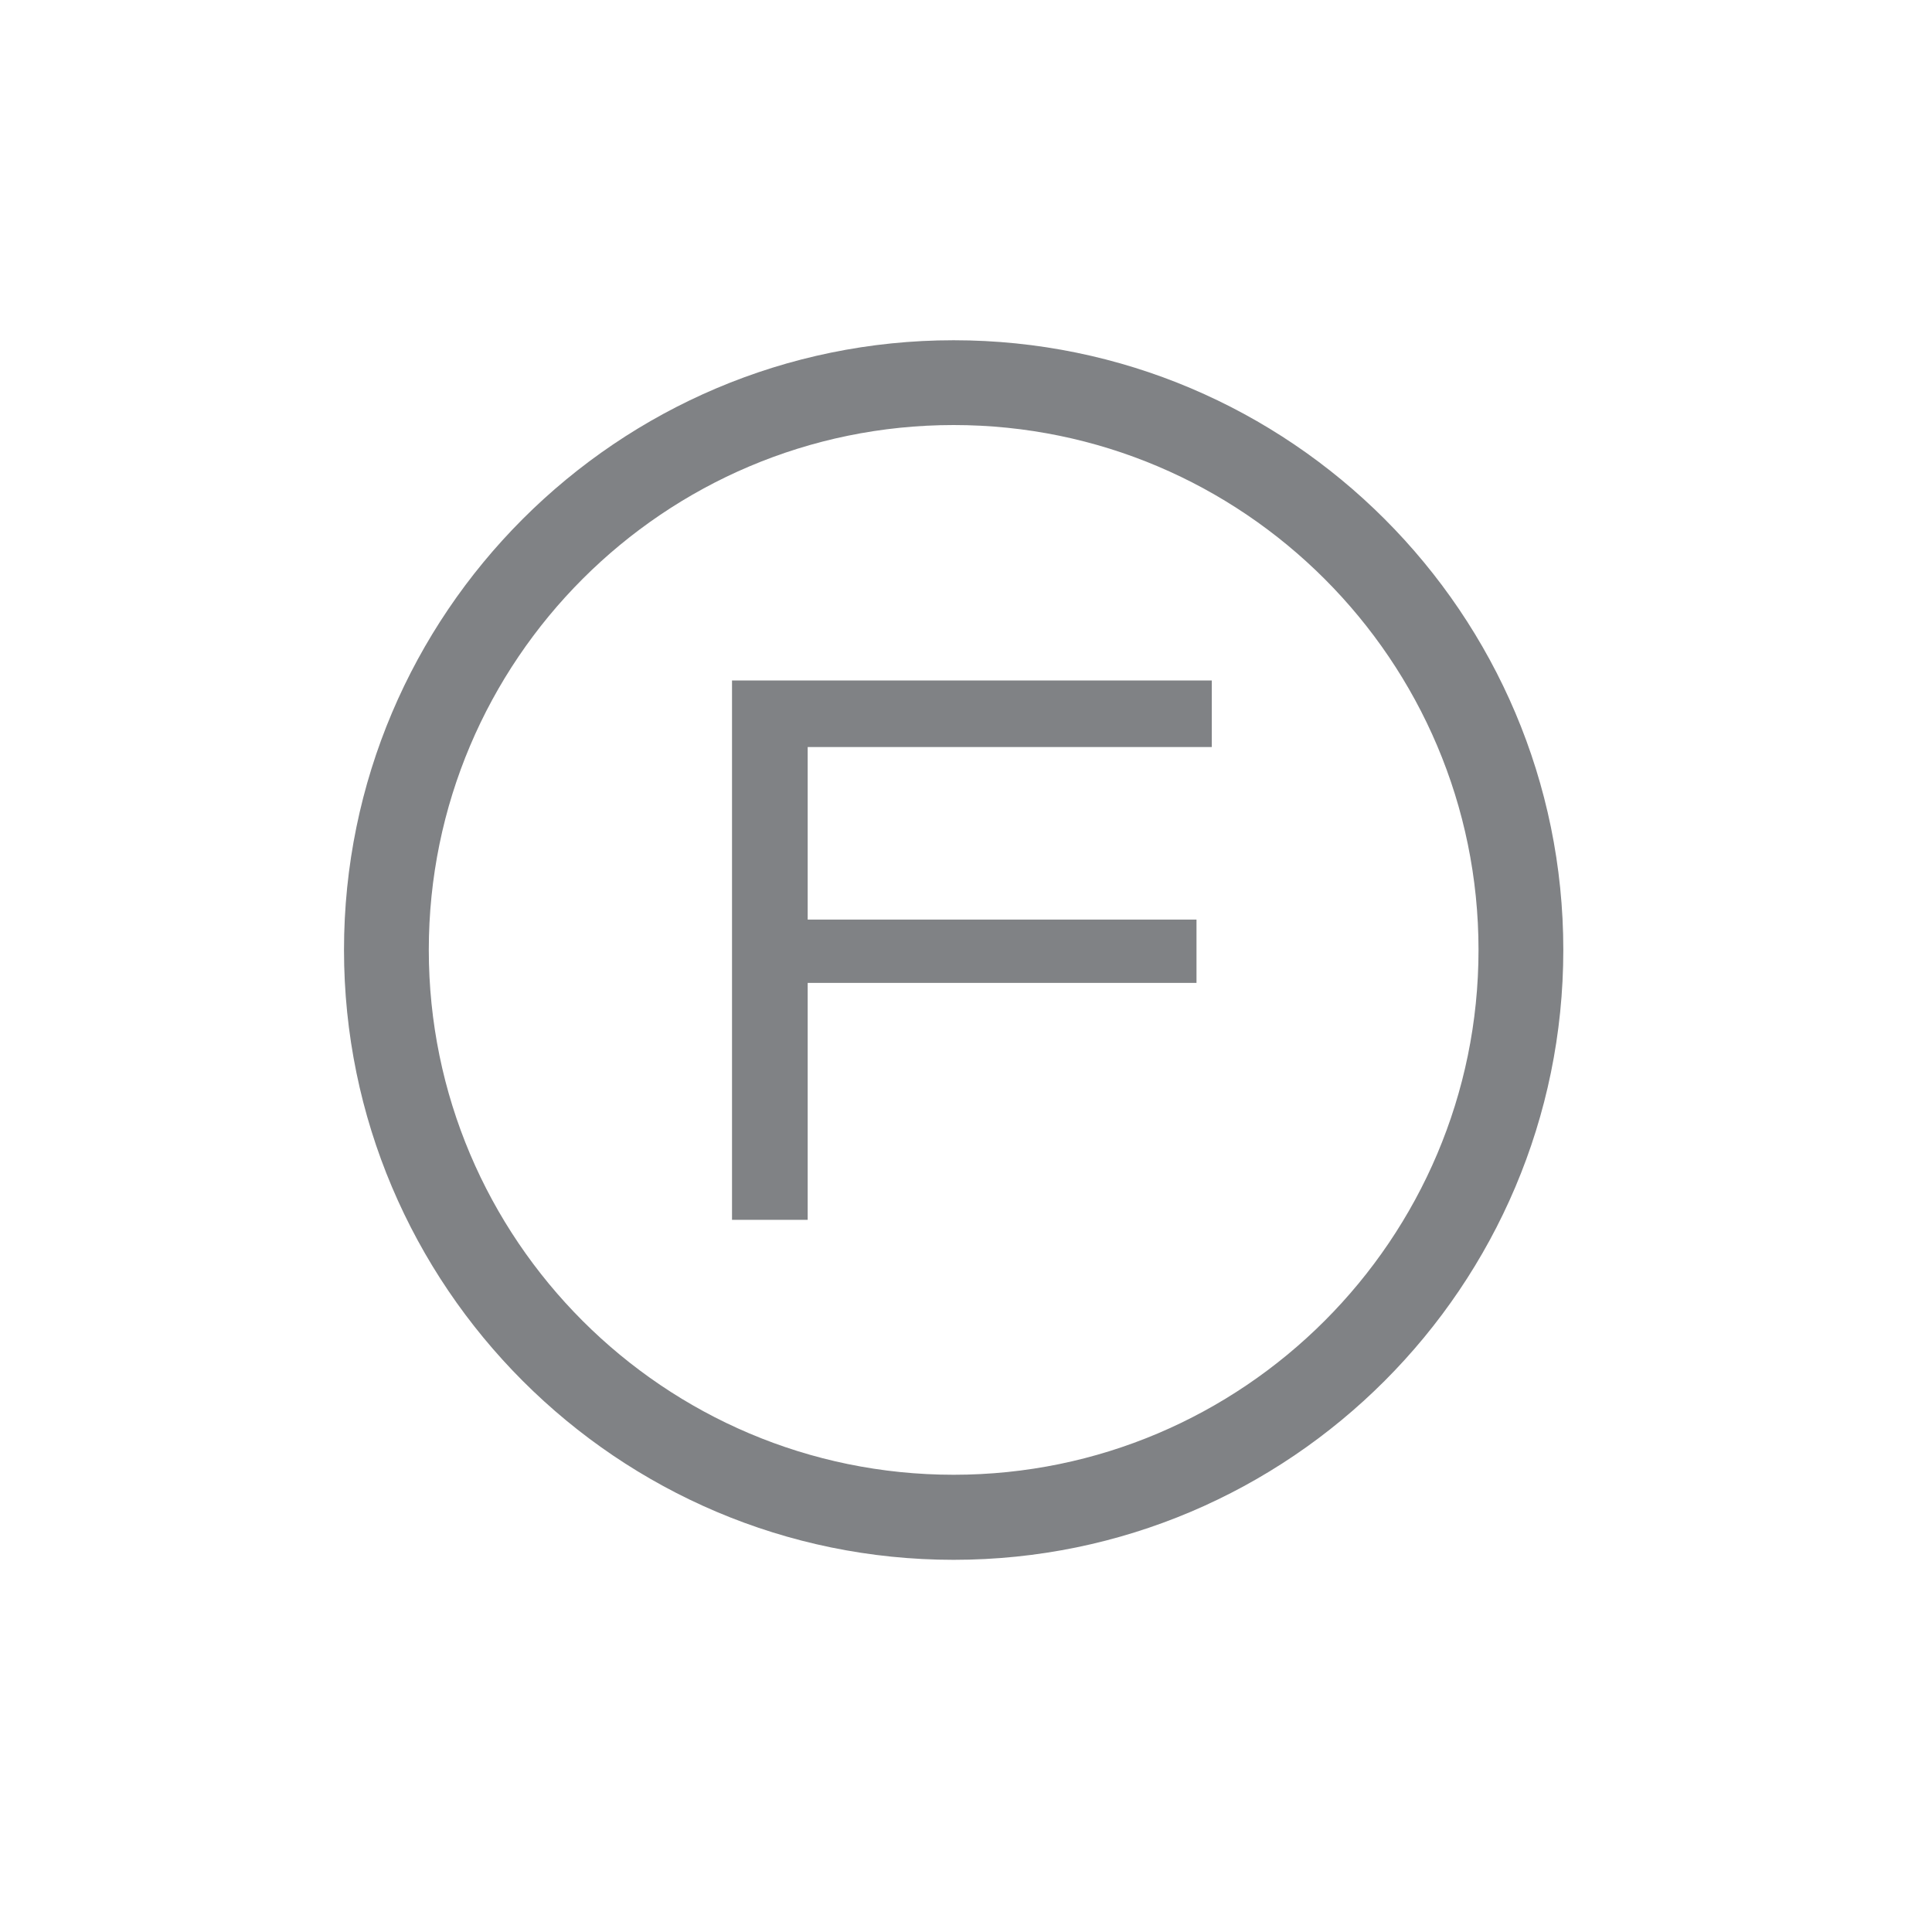
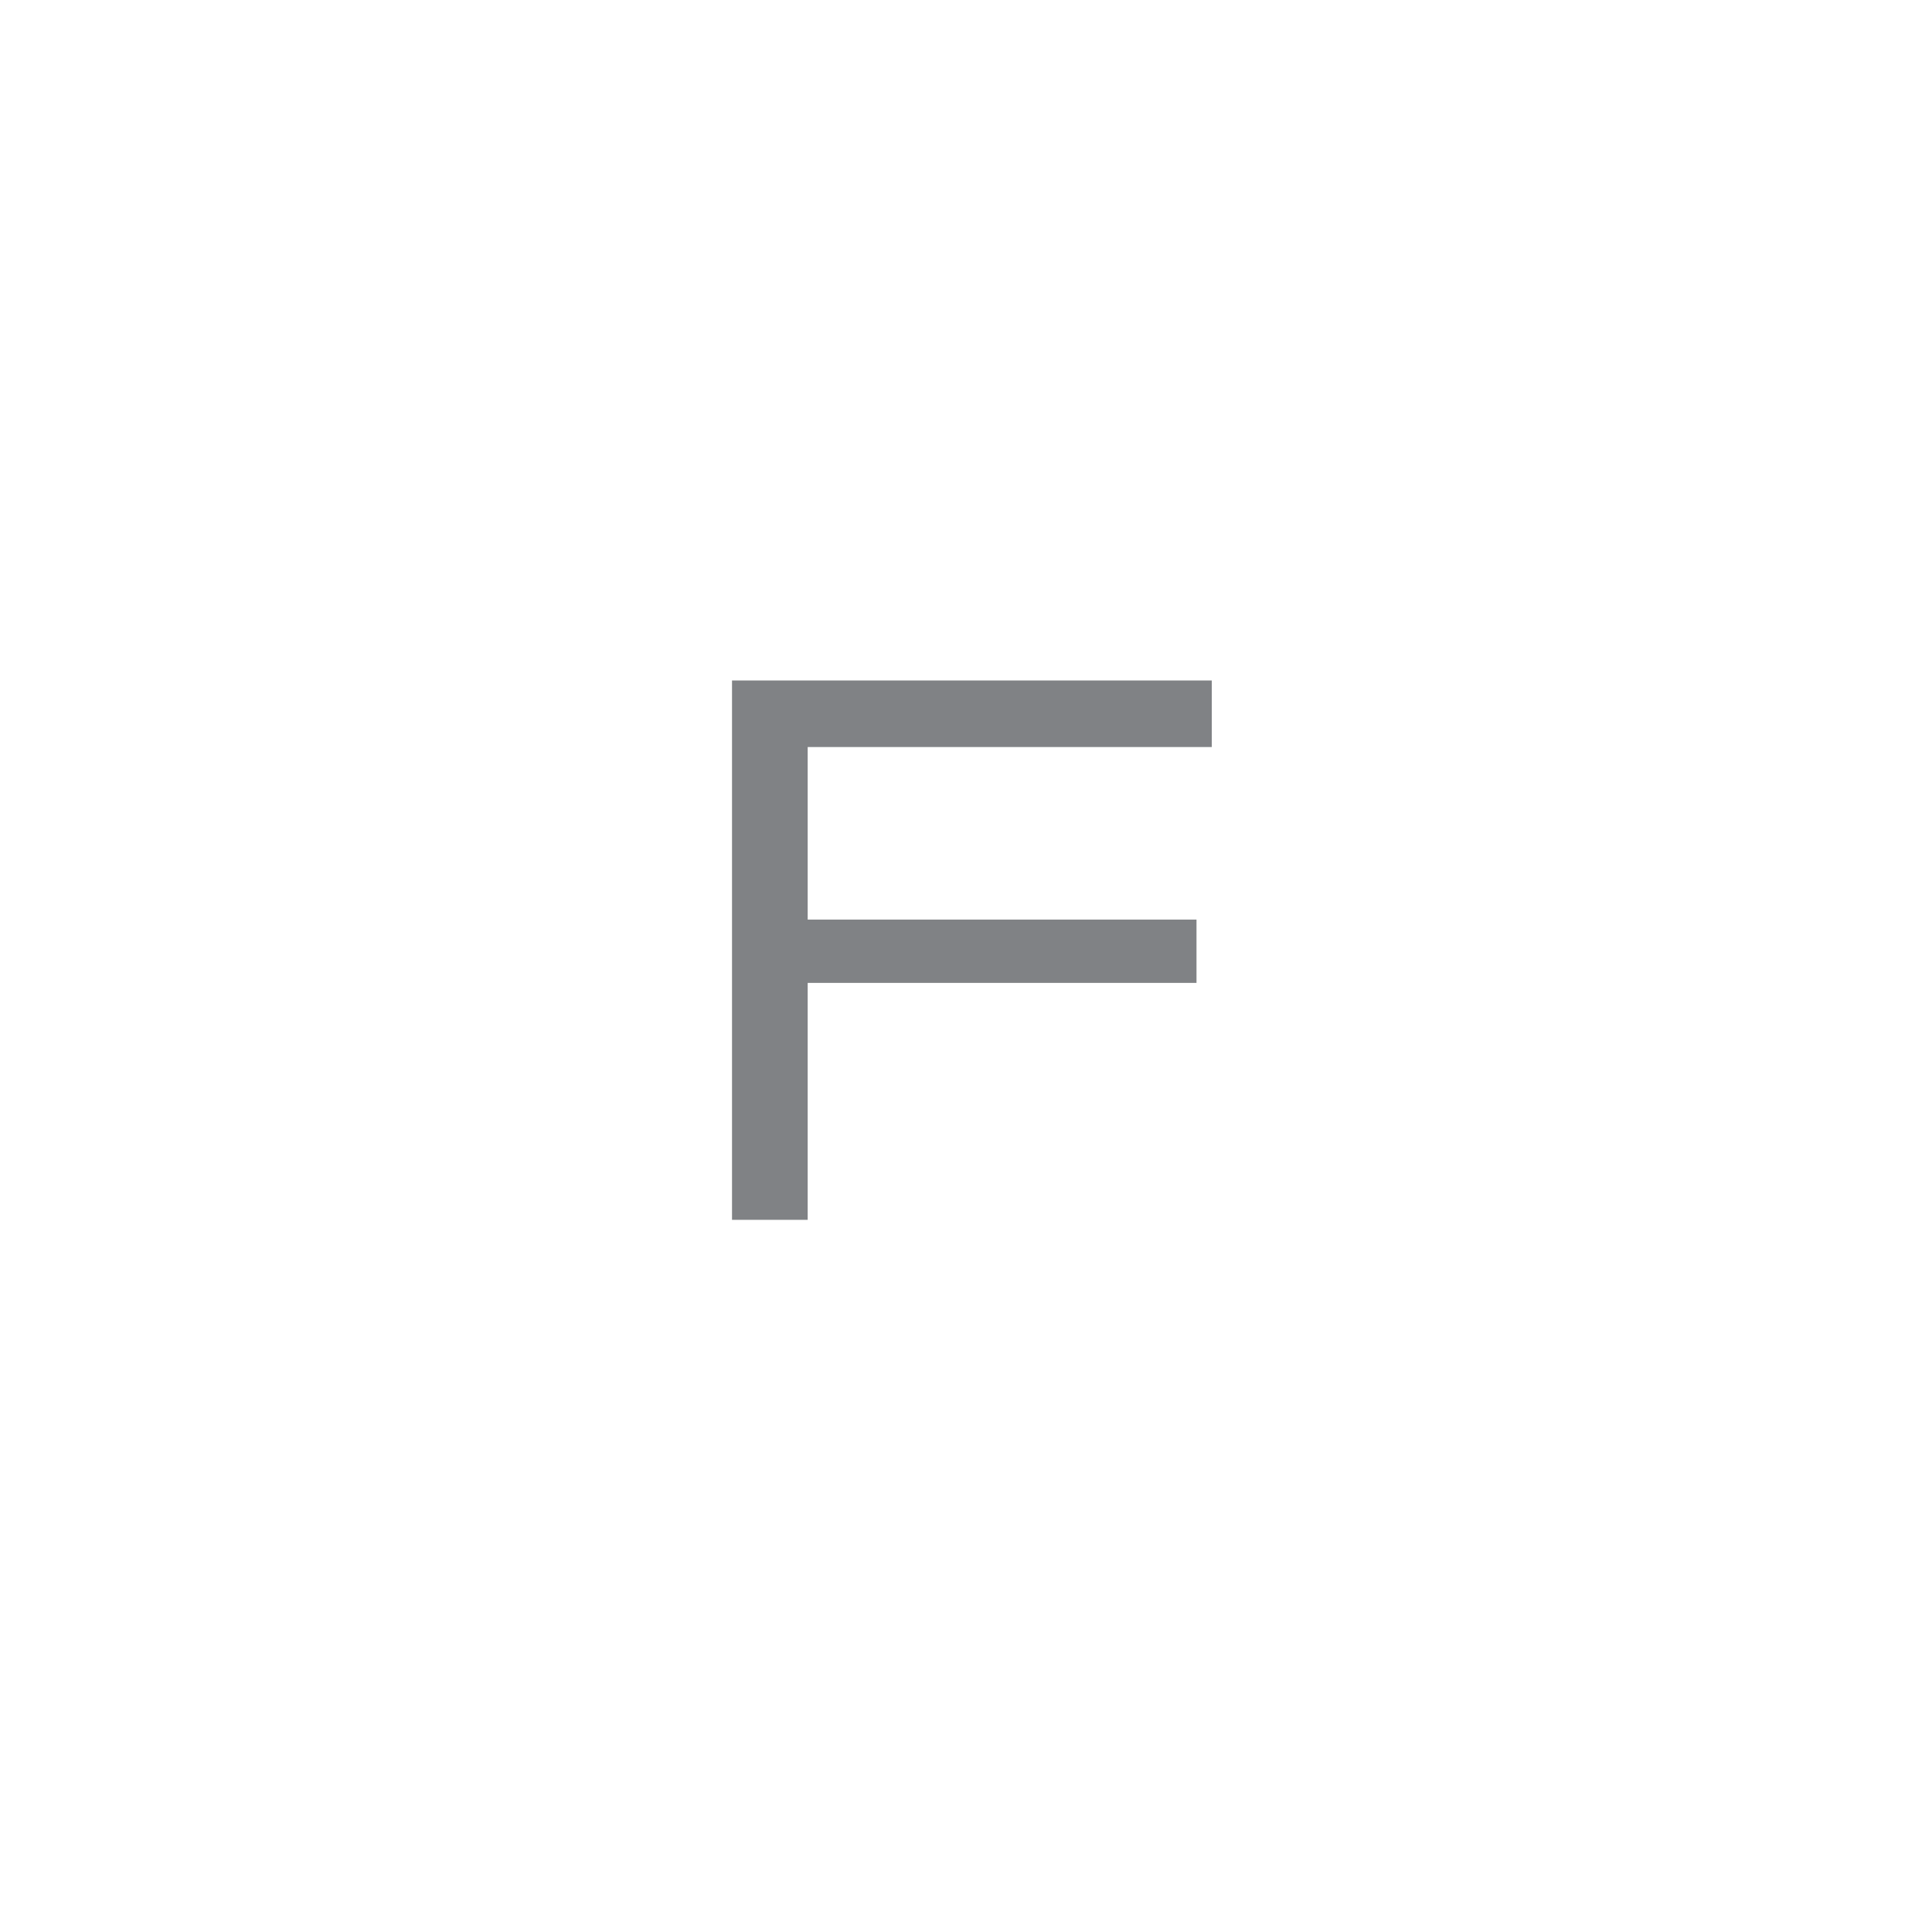
<svg xmlns="http://www.w3.org/2000/svg" id="Layer_1" viewBox="0 0 72 72">
  <defs>
    <style>.cls-1{fill:#808285;stroke-width:0px;}</style>
  </defs>
-   <path class="cls-1" d="M35.54,58.13c-12.53,0-22.72-10.2-22.72-22.73s10.19-22.72,22.72-22.72,22.72,10.19,22.72,22.72-10.19,22.73-22.72,22.73ZM35.54,15.84c-10.79,0-19.56,8.77-19.56,19.56s8.77,19.56,19.56,19.56,19.56-8.78,19.56-19.56-8.77-19.56-19.56-19.56Z" />
  <path class="cls-1" d="M30.1,27.83v6.44h14.49v2.36h-14.49v8.83h-2.82v-20.1h17.88v2.48h-15.06Z" />
</svg>